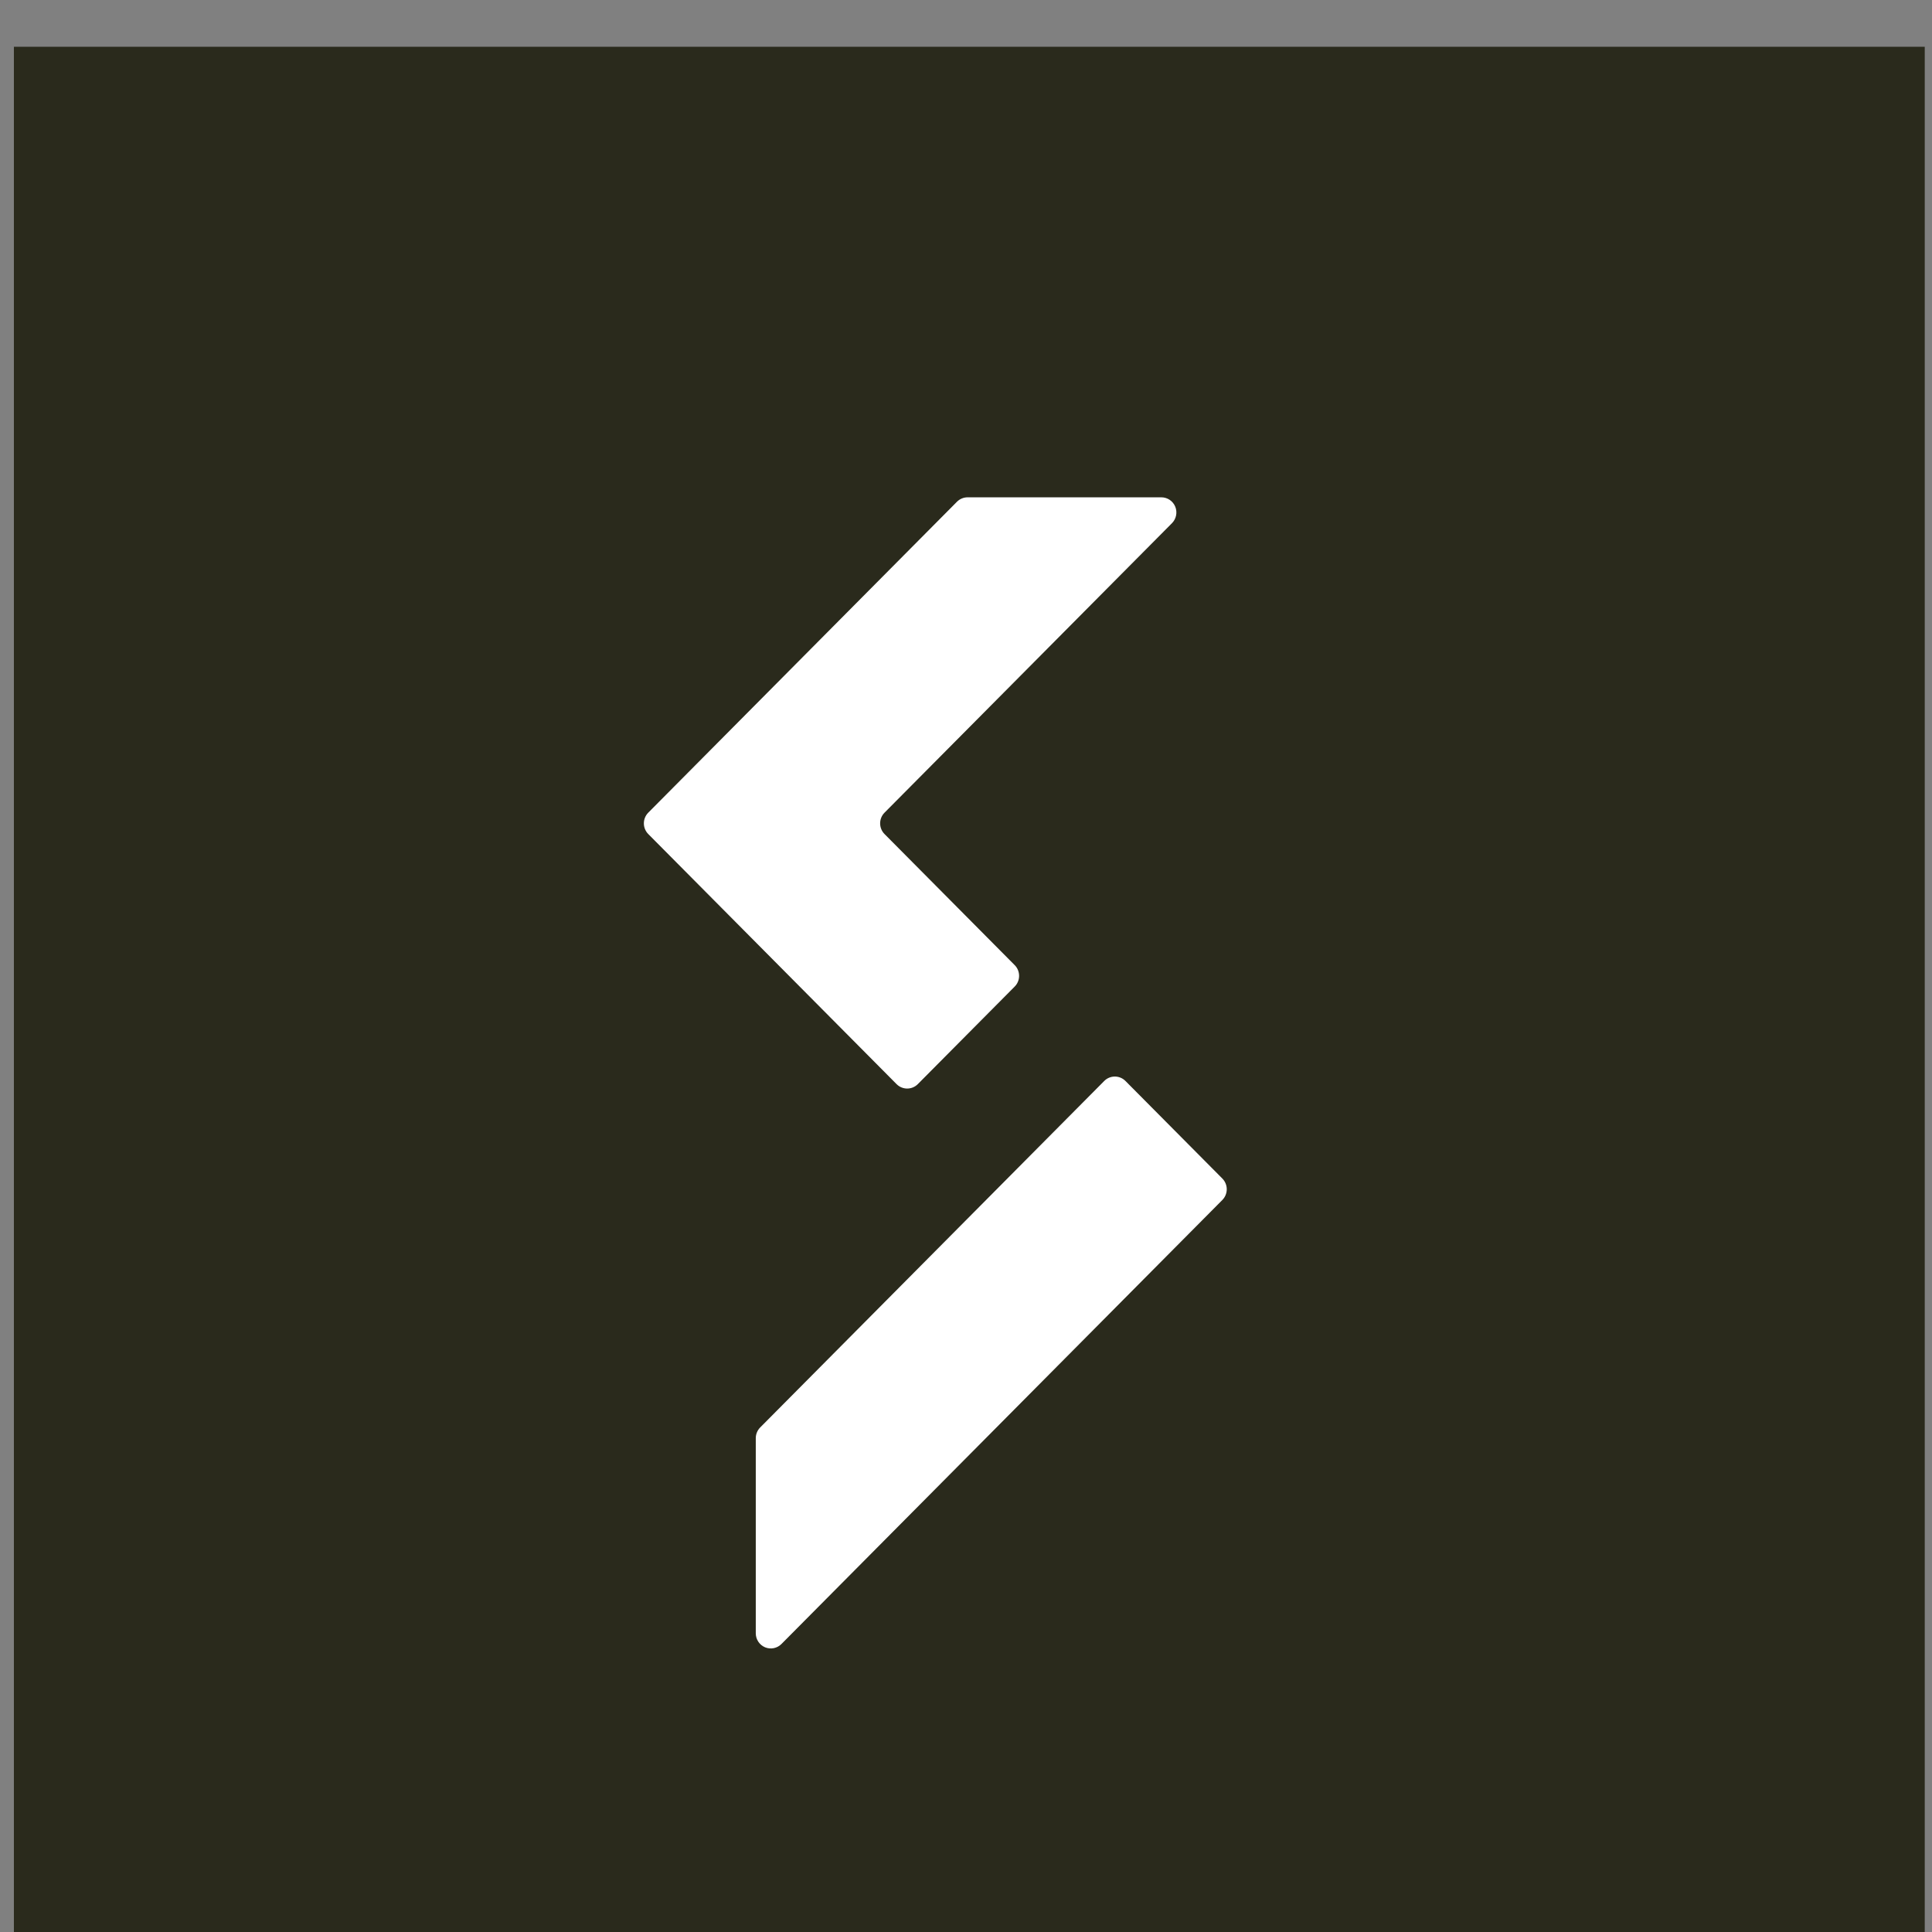
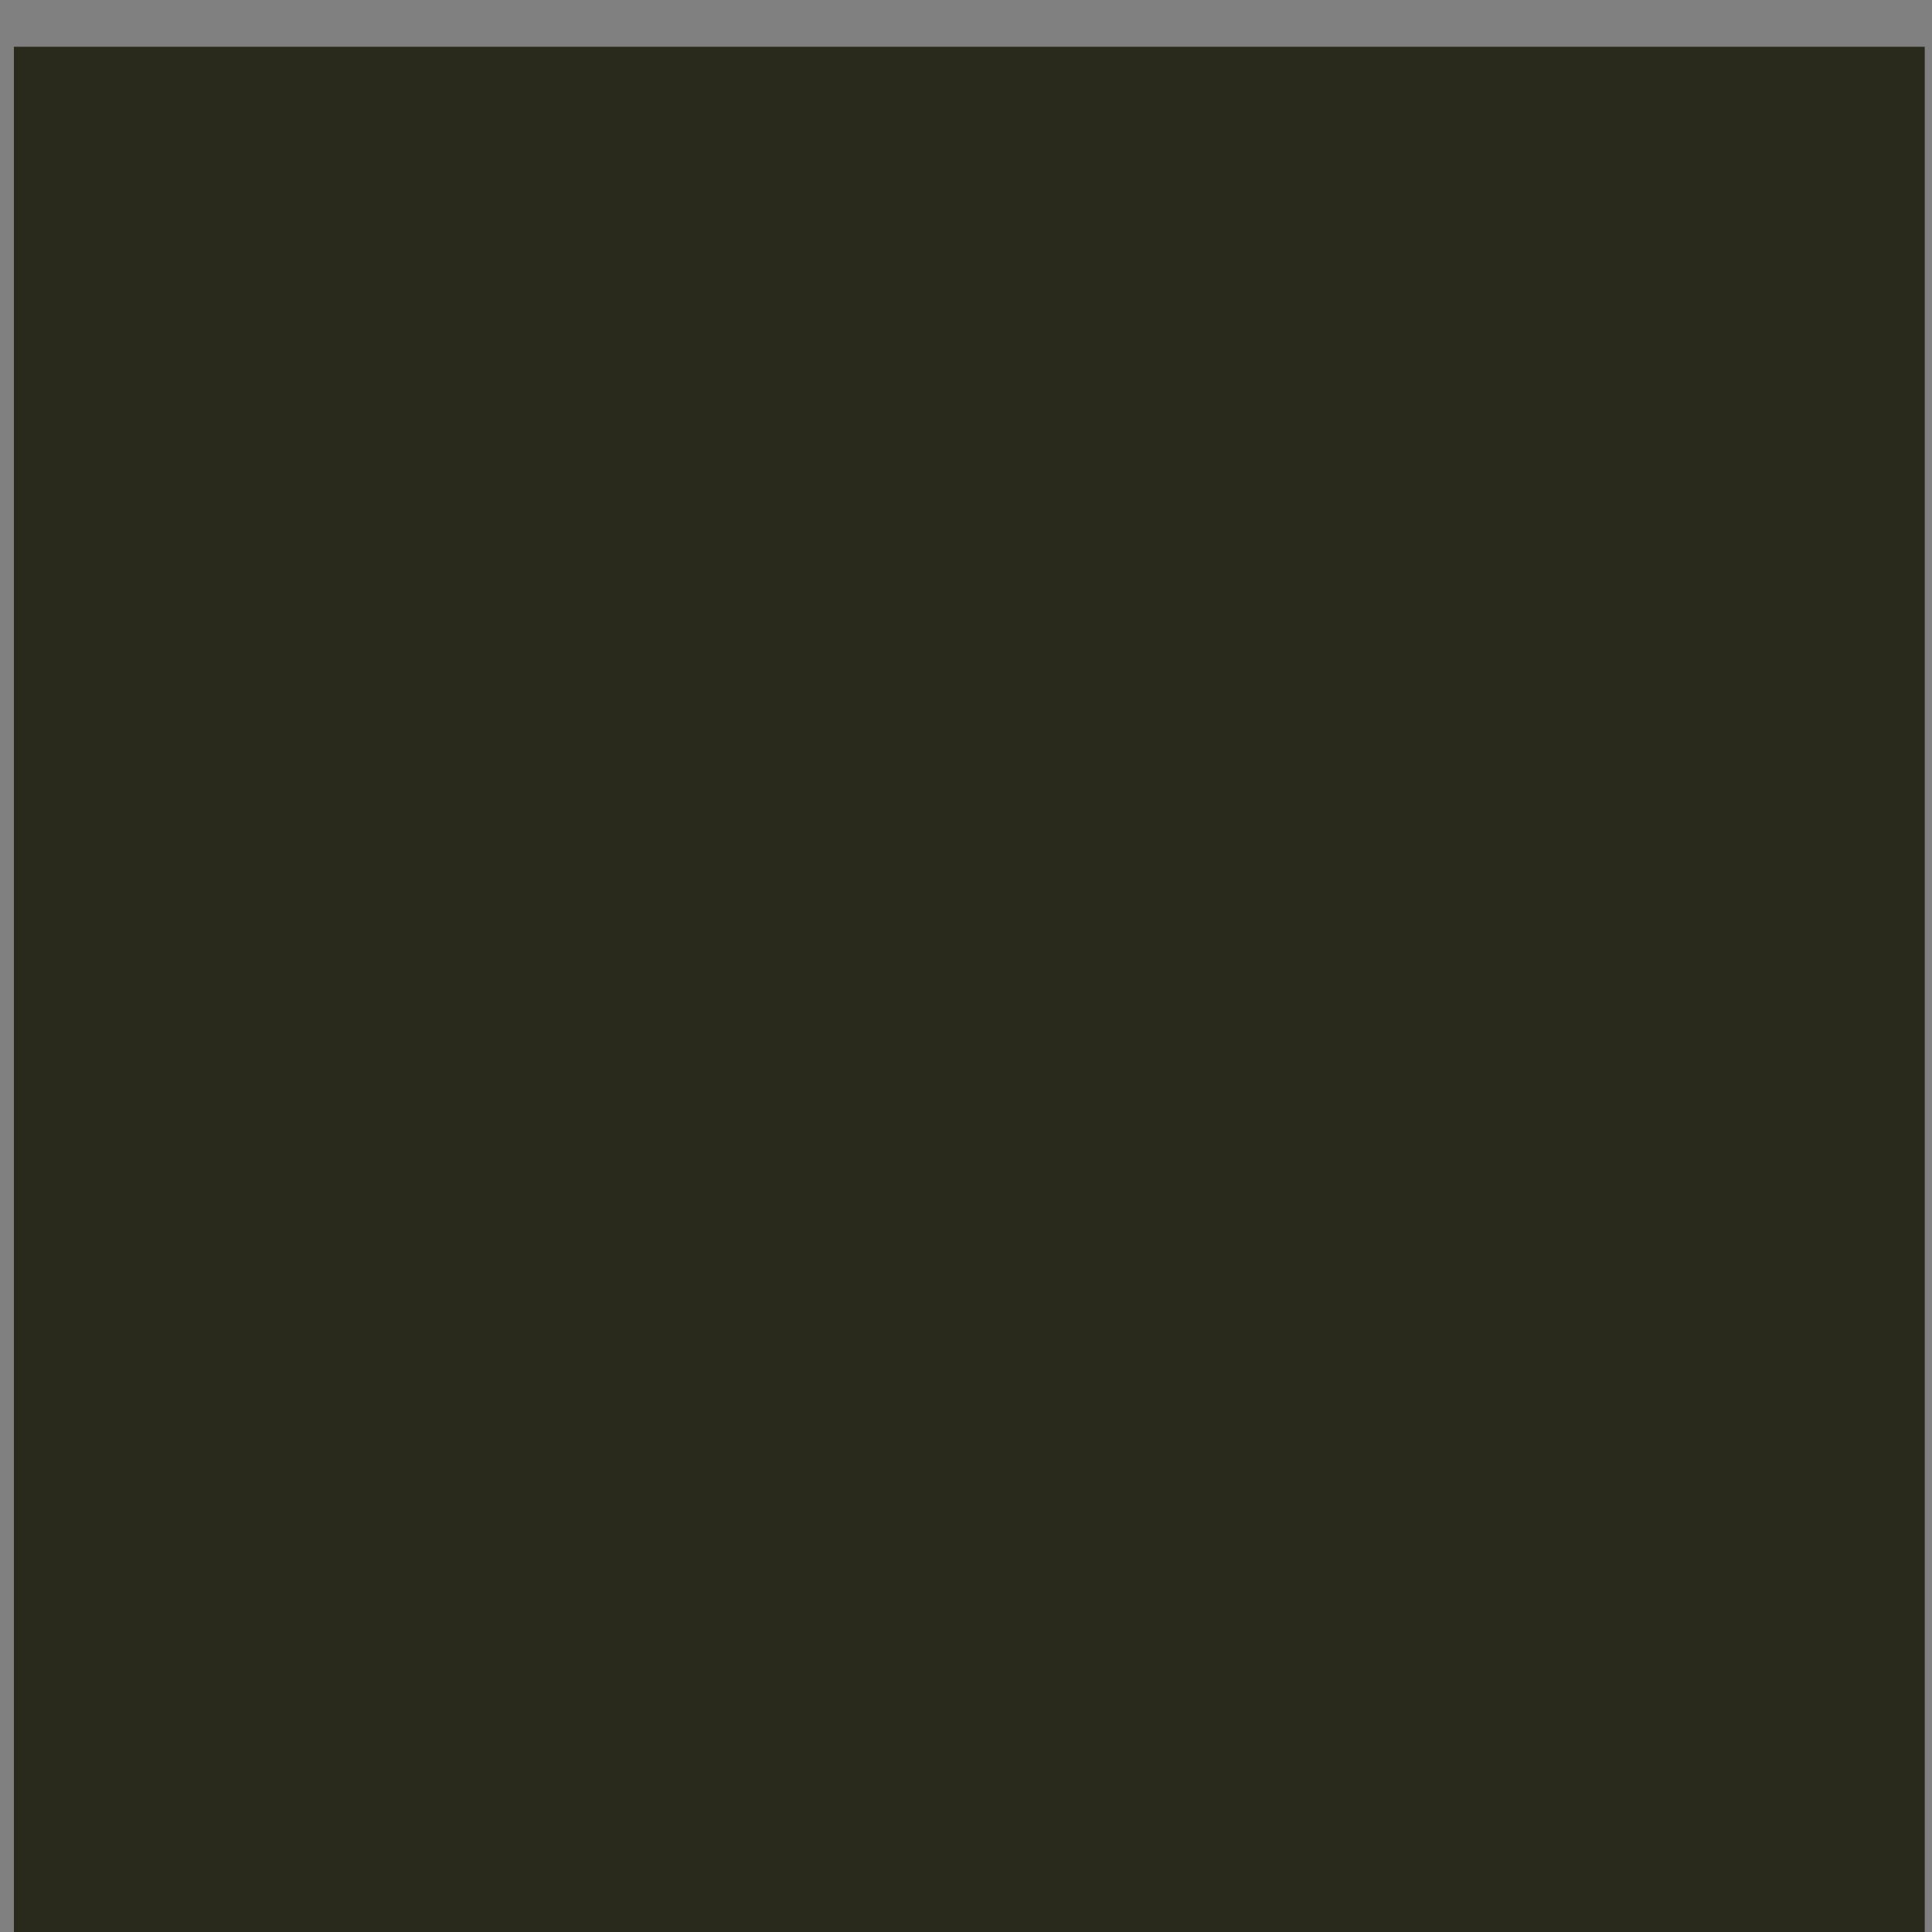
<svg xmlns="http://www.w3.org/2000/svg" width="100%" height="100%" viewBox="0 0 66 66" xml:space="preserve" style="fill-rule:evenodd;clip-rule:evenodd;stroke-linejoin:round;stroke-miterlimit:2;">
  <rect x="0" y="0" width="66" height="66" fill="#808080" stroke="none" />
  <g transform="matrix(1,0,0,1,-4180,-7571)">
    <g transform="matrix(0.889,0,0,26.127,3881,0)">
      <g transform="matrix(0.174,0,0,0.006,242.907,287.354)">
        <rect x="540" y="414" width="422" height="422" style="fill:rgb(42,42,28);" />
      </g>
      <g transform="matrix(0.642,0,0,0.022,24.893,275.582)">
-         <path d="M554.622,674.778C554.986,674.778 555.314,674.997 555.453,675.333C555.592,675.669 555.515,676.056 555.258,676.314C551.277,680.294 540.749,690.822 538.053,693.519C537.702,693.87 537.702,694.44 538.053,694.791C539.716,696.454 544.181,700.918 545.844,702.582C546.013,702.75 546.107,702.979 546.107,703.218C546.107,703.457 546.013,703.685 545.844,703.854C544.501,705.197 541.388,708.31 540.045,709.653C539.694,710.004 539.124,710.004 538.773,709.653C536.189,707.069 526.495,697.375 523.911,694.791C523.56,694.44 523.56,693.87 523.911,693.519C526.997,690.433 540.343,677.087 542.388,675.041C542.557,674.873 542.786,674.778 543.024,674.778C544.647,674.778 551.168,674.778 554.622,674.778ZM530.346,730.695C530.346,730.456 530.441,730.228 530.609,730.059C532.794,727.875 547.901,712.768 551.202,709.467C551.553,709.115 552.123,709.115 552.474,709.467C553.817,710.81 556.929,713.922 558.273,715.265C558.441,715.434 558.536,715.663 558.536,715.901C558.536,716.14 558.441,716.369 558.273,716.538C554.71,720.101 537.202,737.609 531.882,742.929C531.624,743.186 531.237,743.263 530.901,743.124C530.565,742.984 530.346,742.656 530.346,742.292C530.346,738.838 530.346,732.318 530.346,730.695Z" style="fill:white;" />
-       </g>
+         </g>
    </g>
  </g>
</svg>